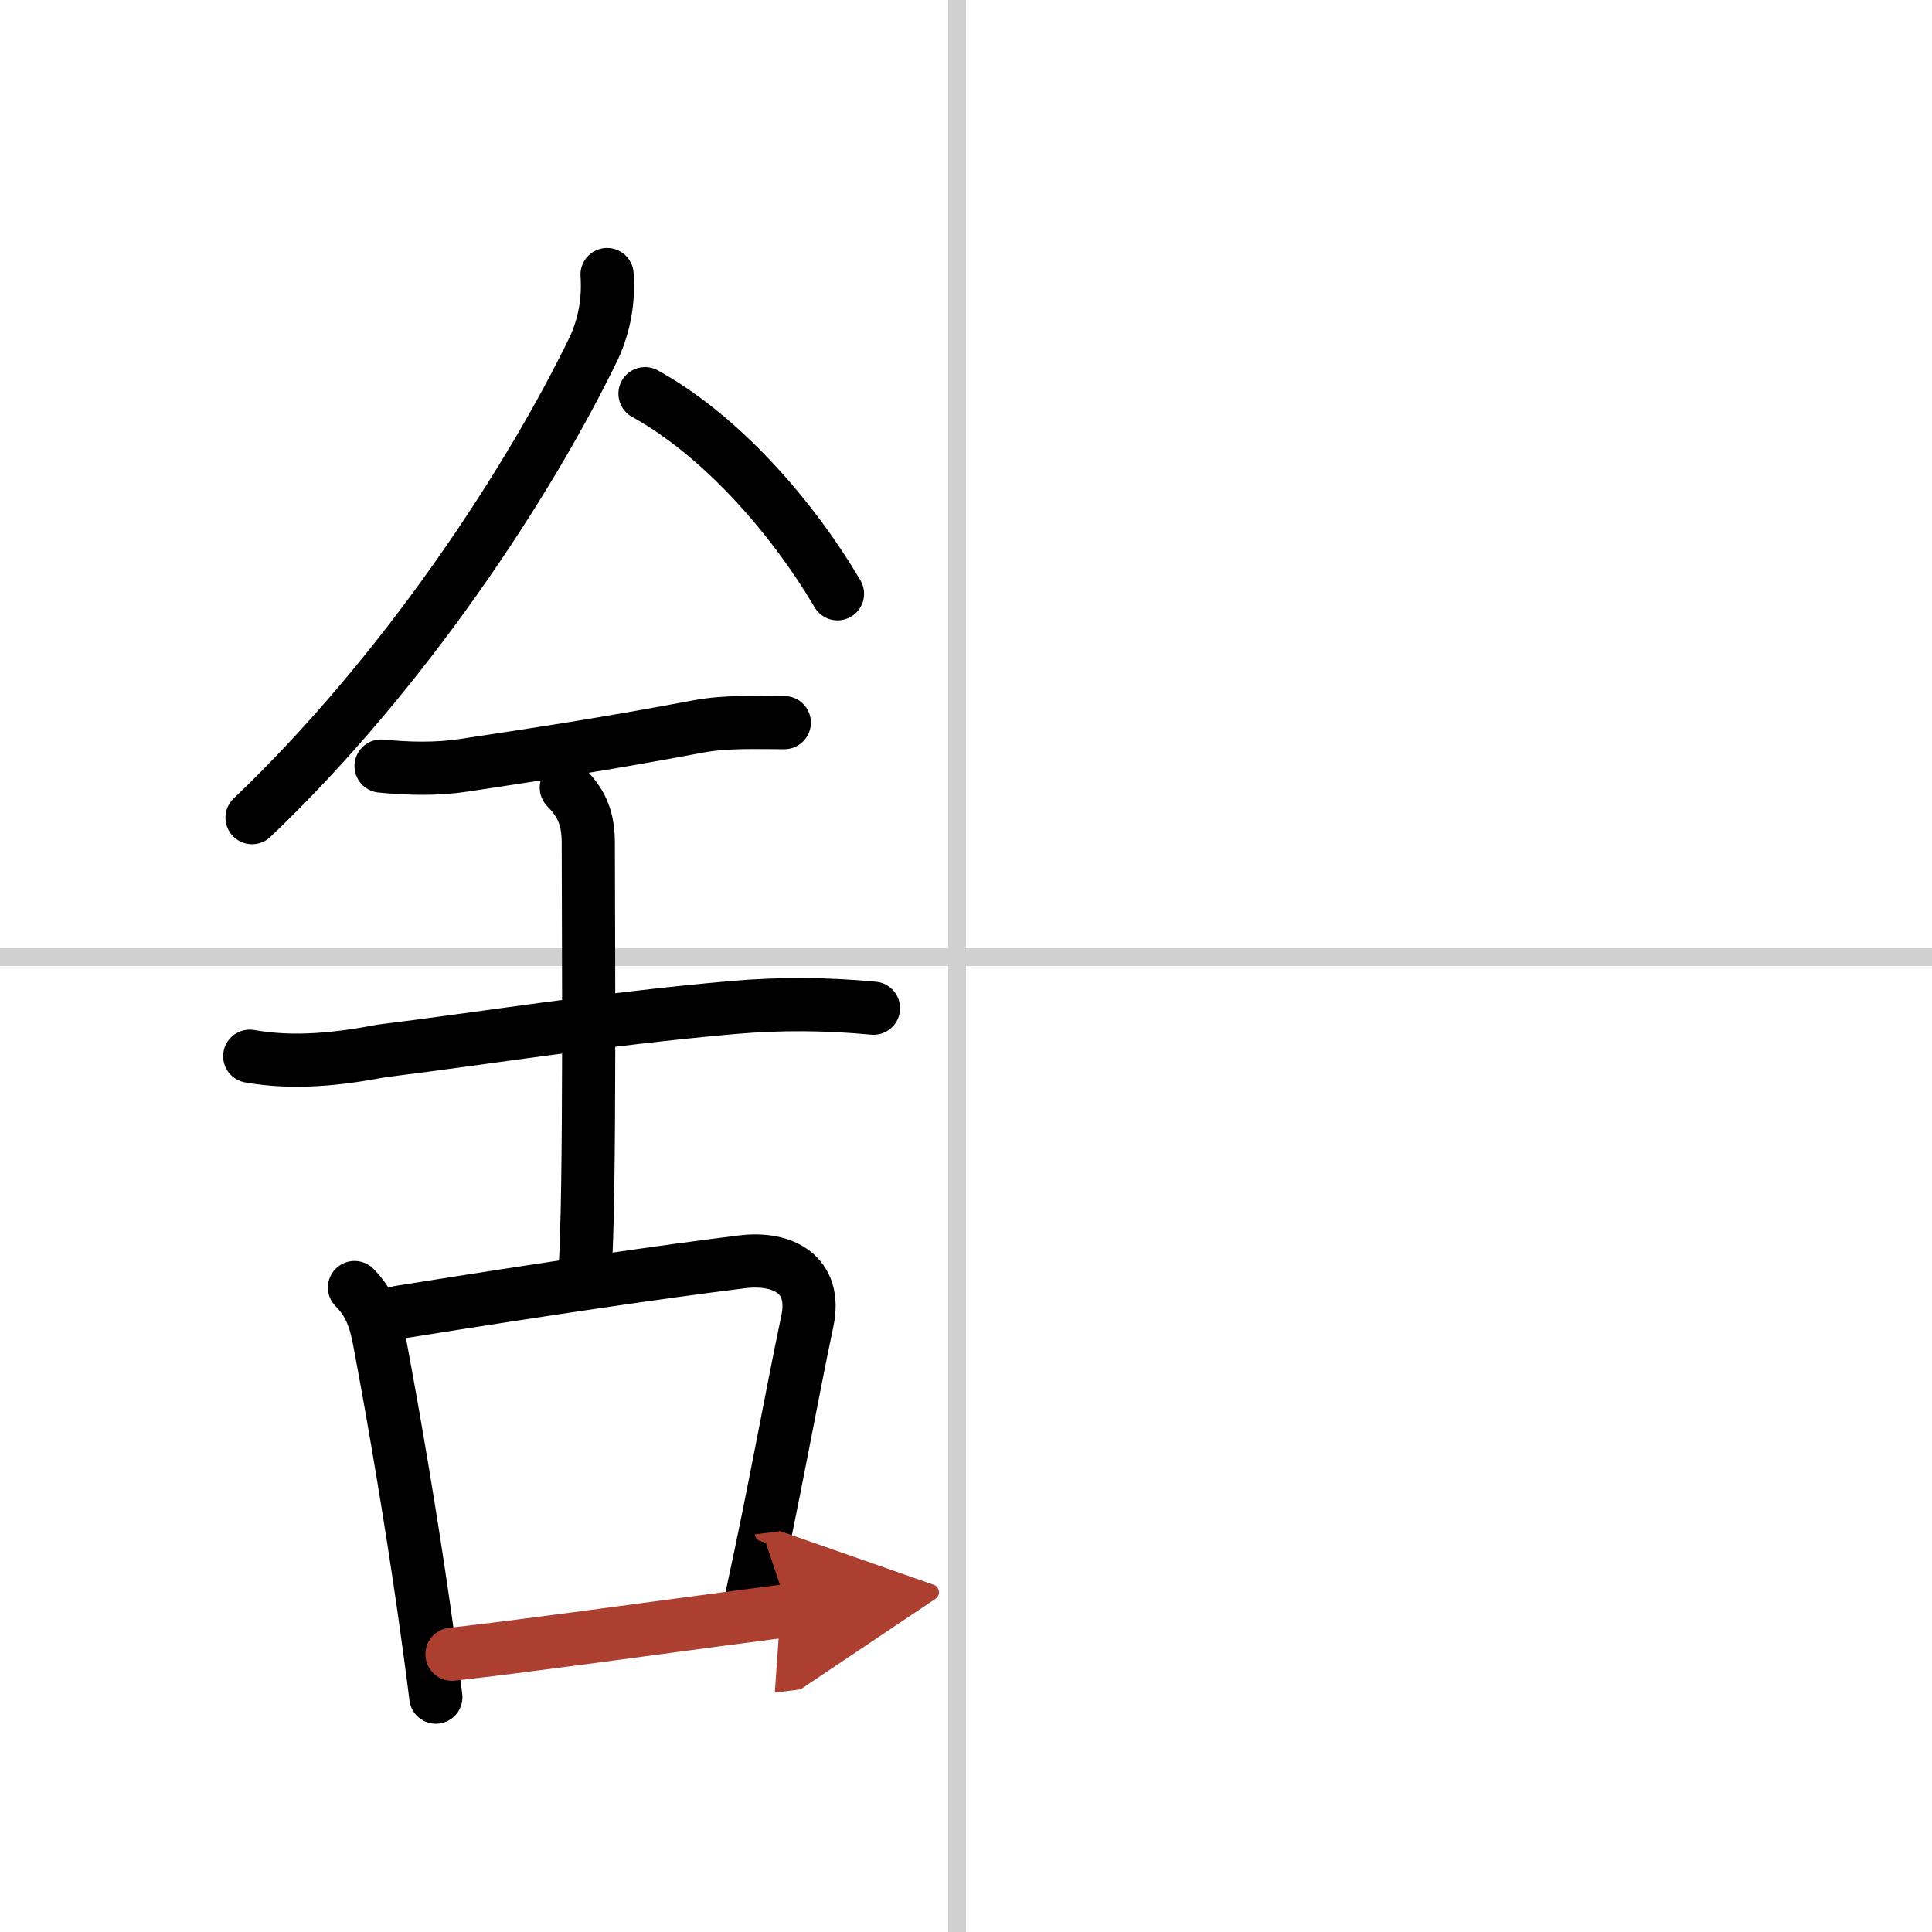
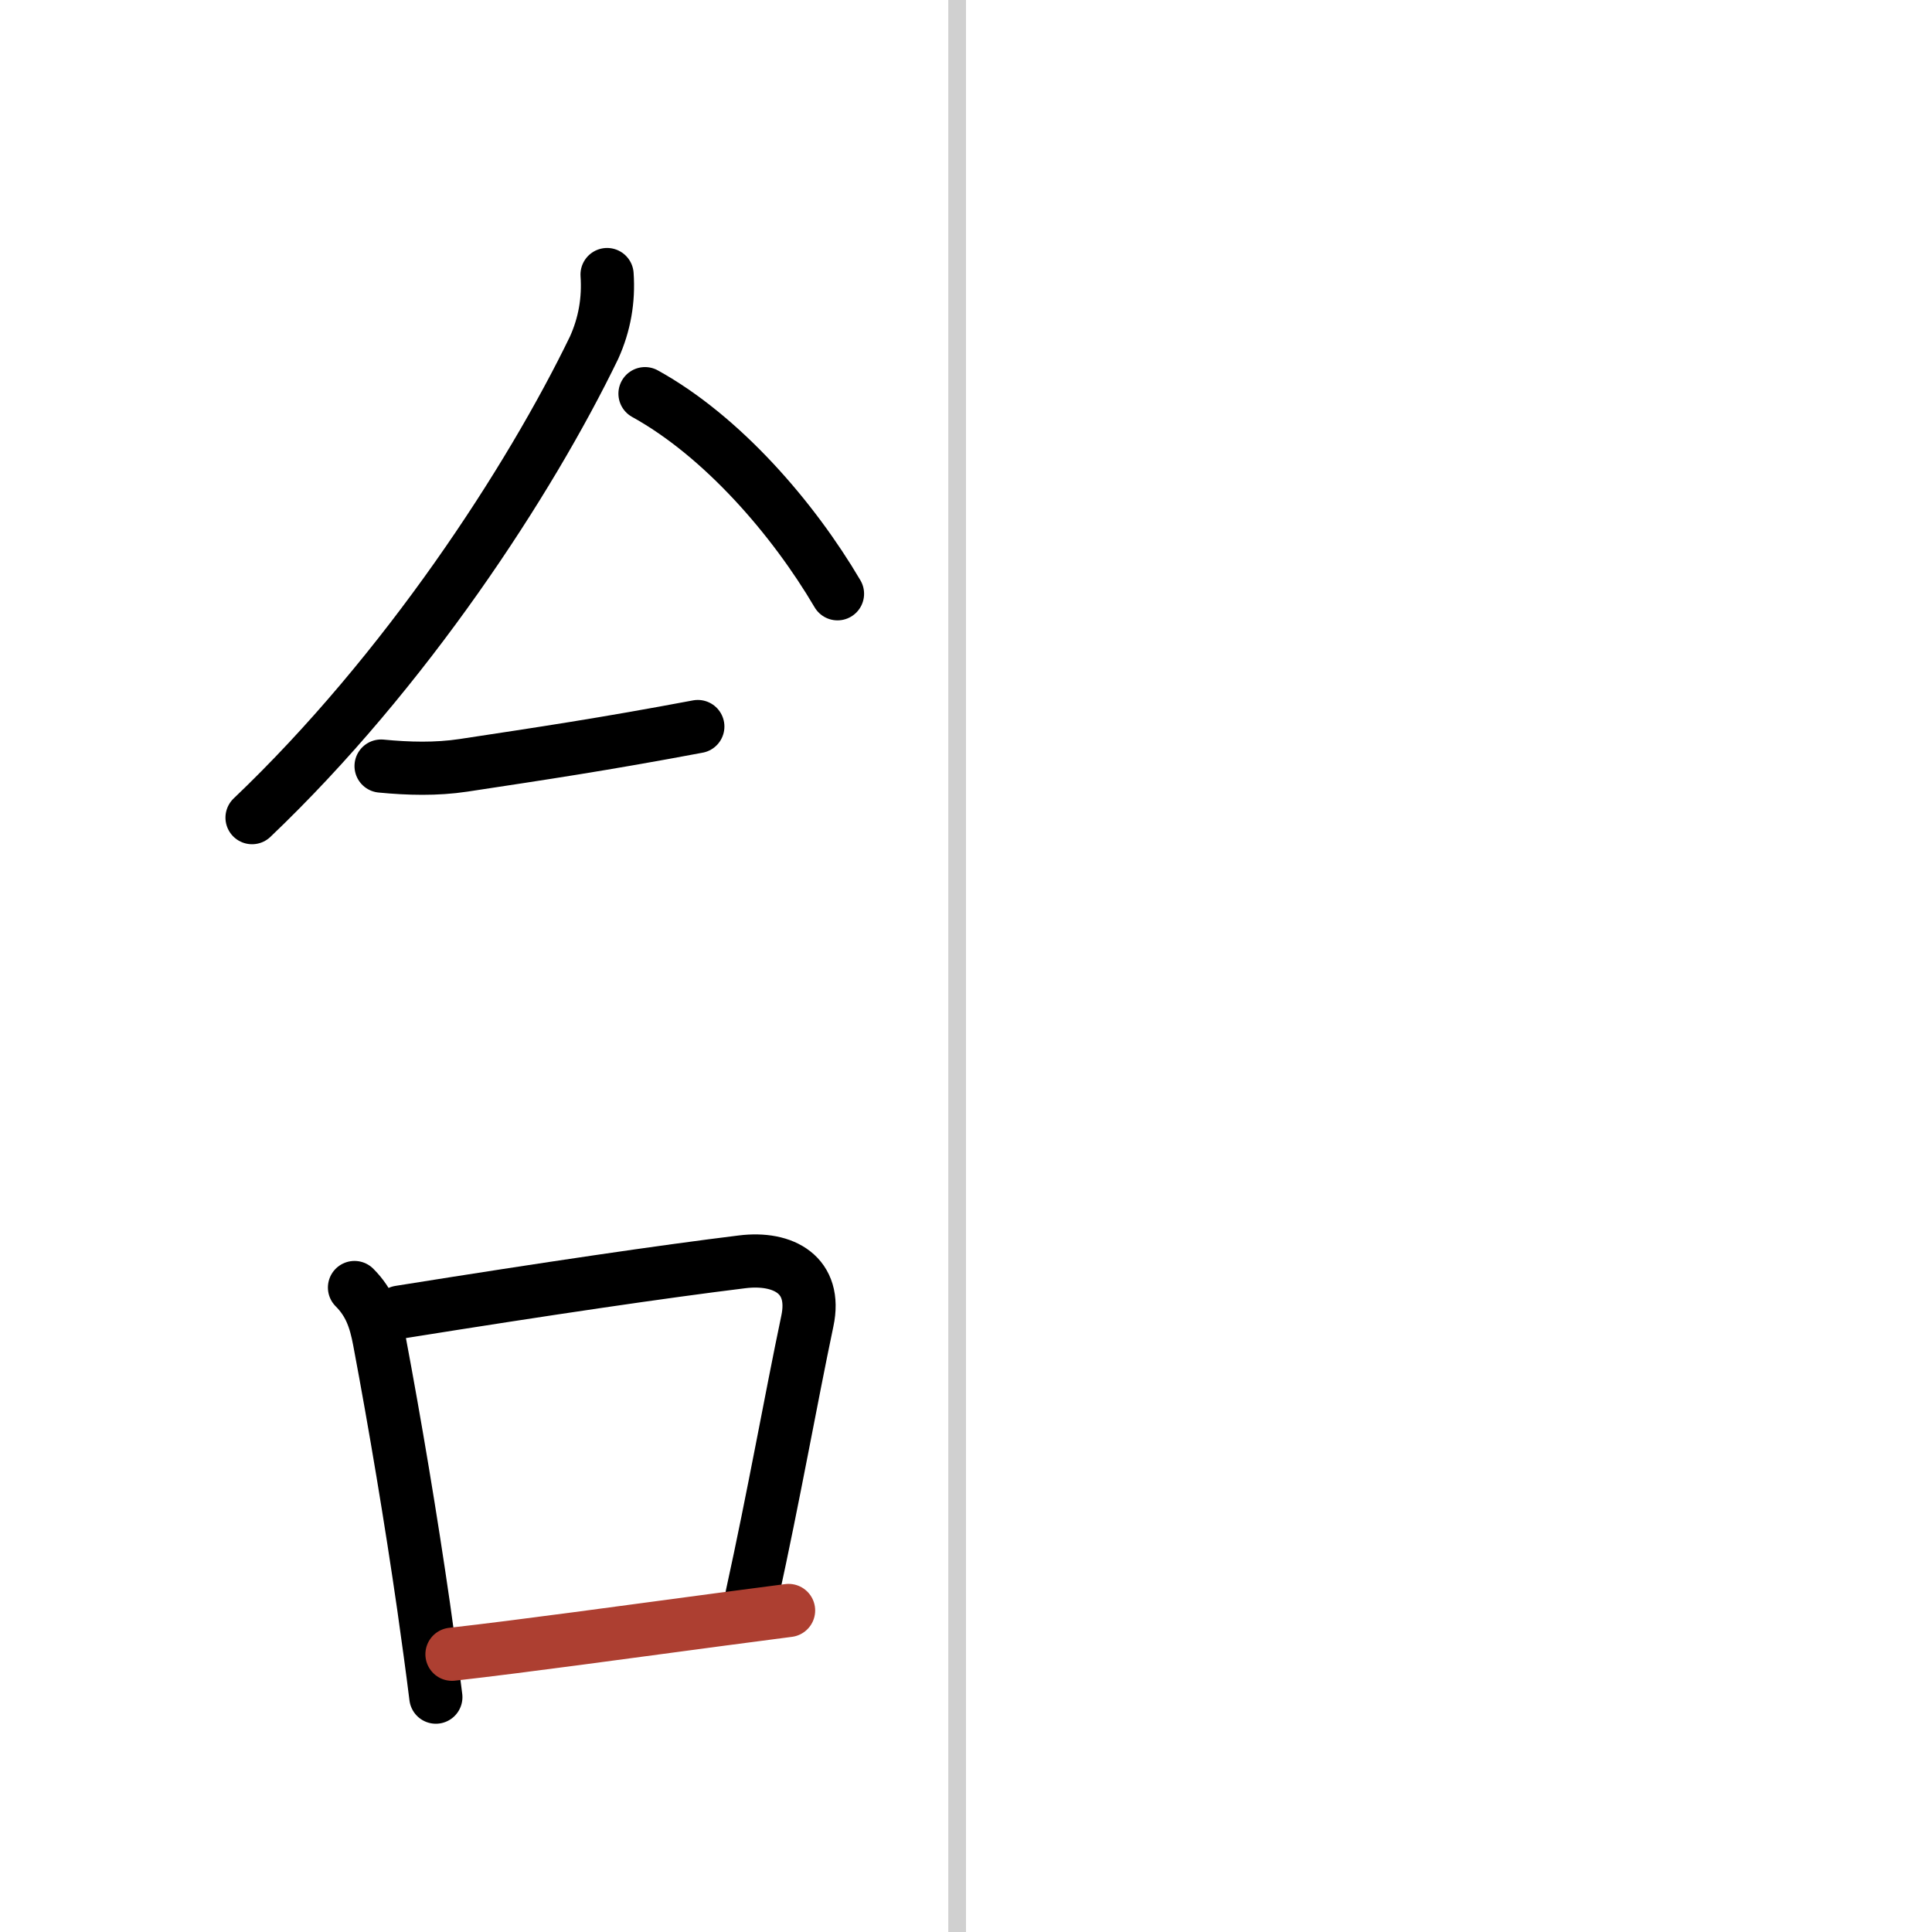
<svg xmlns="http://www.w3.org/2000/svg" width="400" height="400" viewBox="0 0 109 109">
  <defs>
    <marker id="a" markerWidth="4" orient="auto" refX="1" refY="5" viewBox="0 0 10 10">
-       <polyline points="0 0 10 5 0 10 1 5" fill="#ad3f31" stroke="#ad3f31" />
-     </marker>
+       </marker>
  </defs>
  <g fill="none" stroke="#000" stroke-linecap="round" stroke-linejoin="round" stroke-width="3">
-     <rect width="100%" height="100%" fill="#fff" stroke="#fff" />
    <line x1="54" x2="54" y2="109" stroke="#d0d0d0" stroke-width="1" />
-     <line x2="109" y1="54" y2="54" stroke="#d0d0d0" stroke-width="1" />
    <path d="m34.25 15.49c0.1 1.44-0.14 2.81-0.73 4.12-3.64 7.52-10.64 18.27-19.3 26.52" />
    <path d="m36.39 22.21c4.36 2.41 8.36 7.04 10.86 11.29" />
-     <path d="M21.5,43.22c1.55,0.15,3.11,0.19,4.64-0.04C30.62,42.5,34,42,39.37,40.99c1.6-0.3,3.25-0.22,4.88-0.22" />
-     <path d="m14.09 59.59c2.49 0.44 4.97 0.17 7.44-0.3 5.93-0.73 12.35-1.79 19.85-2.45 2.63-0.23 5.27-0.21 7.9 0.04" />
-     <path d="m31.95 44.44c0.99 0.99 1.24 1.93 1.24 3.14 0 4.35 0.12 19.88-0.19 24.23" />
+     <path d="M21.5,43.22c1.55,0.15,3.11,0.19,4.64-0.04C30.62,42.5,34,42,39.37,40.99" />
    <path d="m20 72.64c0.87 0.87 1.18 1.82 1.4 2.98 0.9 4.78 1.79 10.1 2.5 15.02 0.25 1.77 0.49 3.49 0.69 5.11" />
    <path d="m22.54 74.03c8.45-1.35 14.86-2.29 19.33-2.84 2.34-0.29 4.23 0.75 3.68 3.34-0.95 4.52-1.88 9.81-3.13 15.51" />
    <path d="m25.5 93.33c4.15-0.47 9.59-1.23 15.25-1.98 1.24-0.16 2.49-0.33 3.74-0.49" marker-end="url(#a)" stroke="#ad3f31" />
  </g>
</svg>